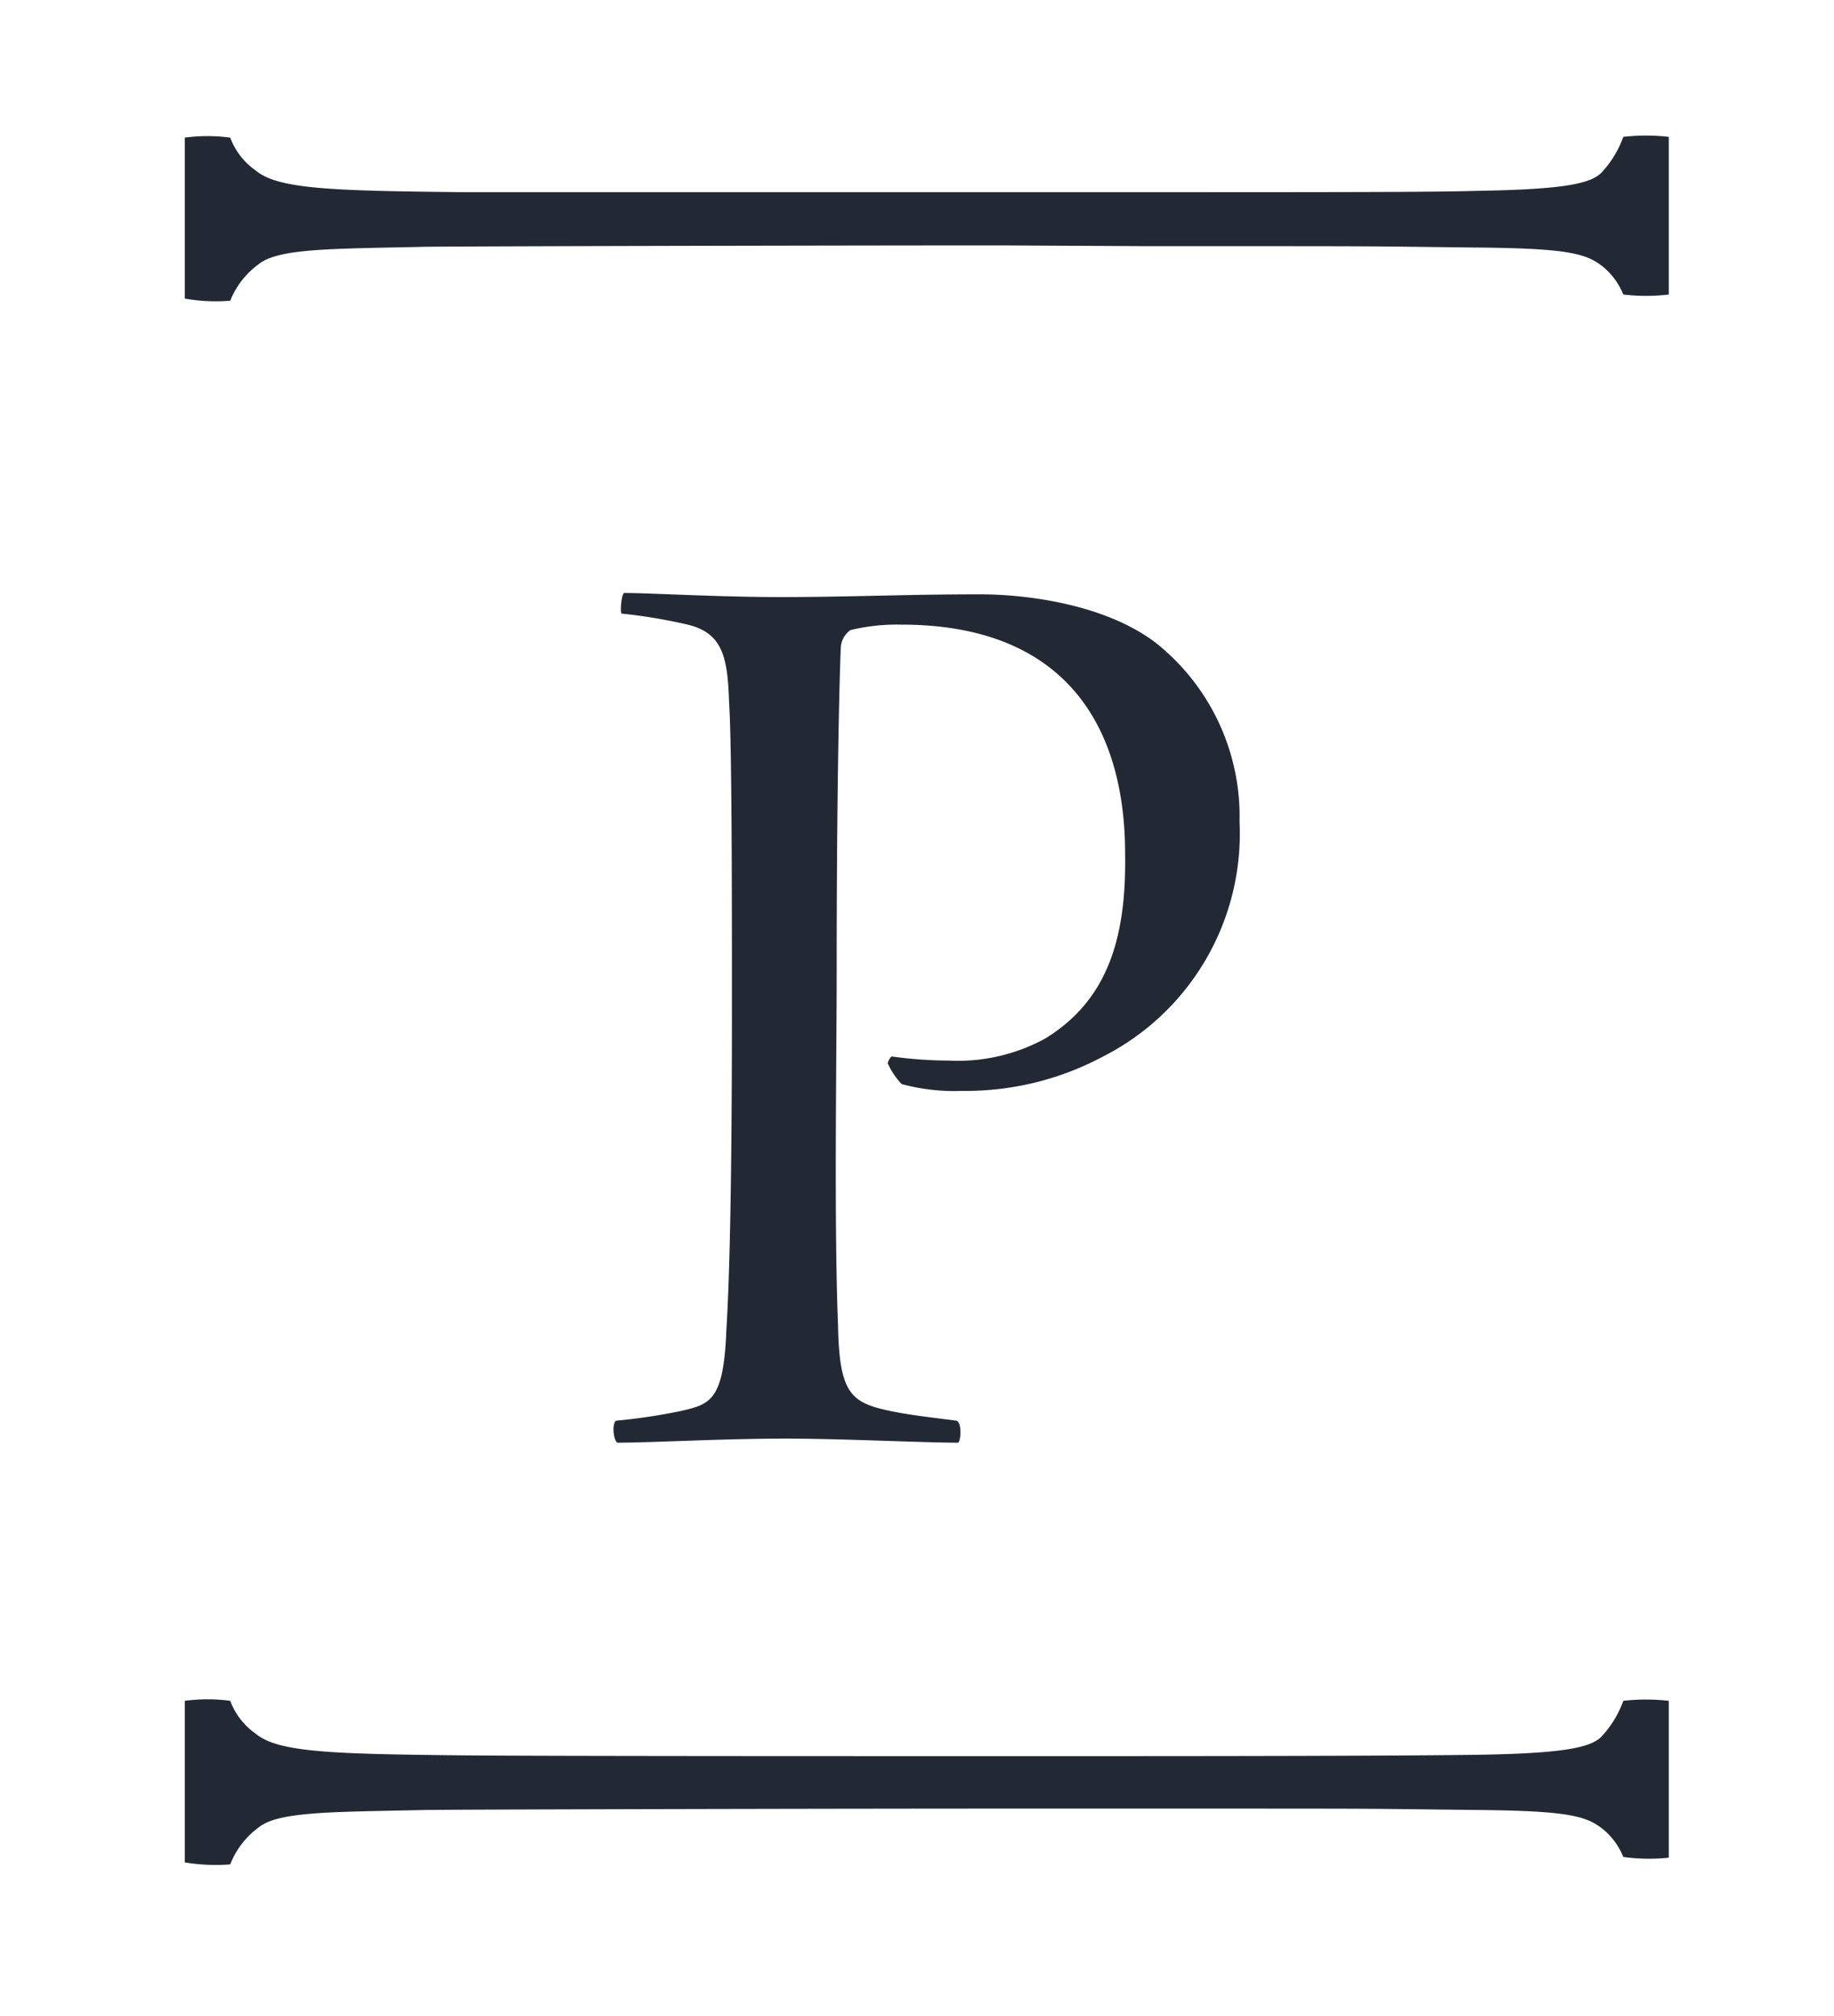
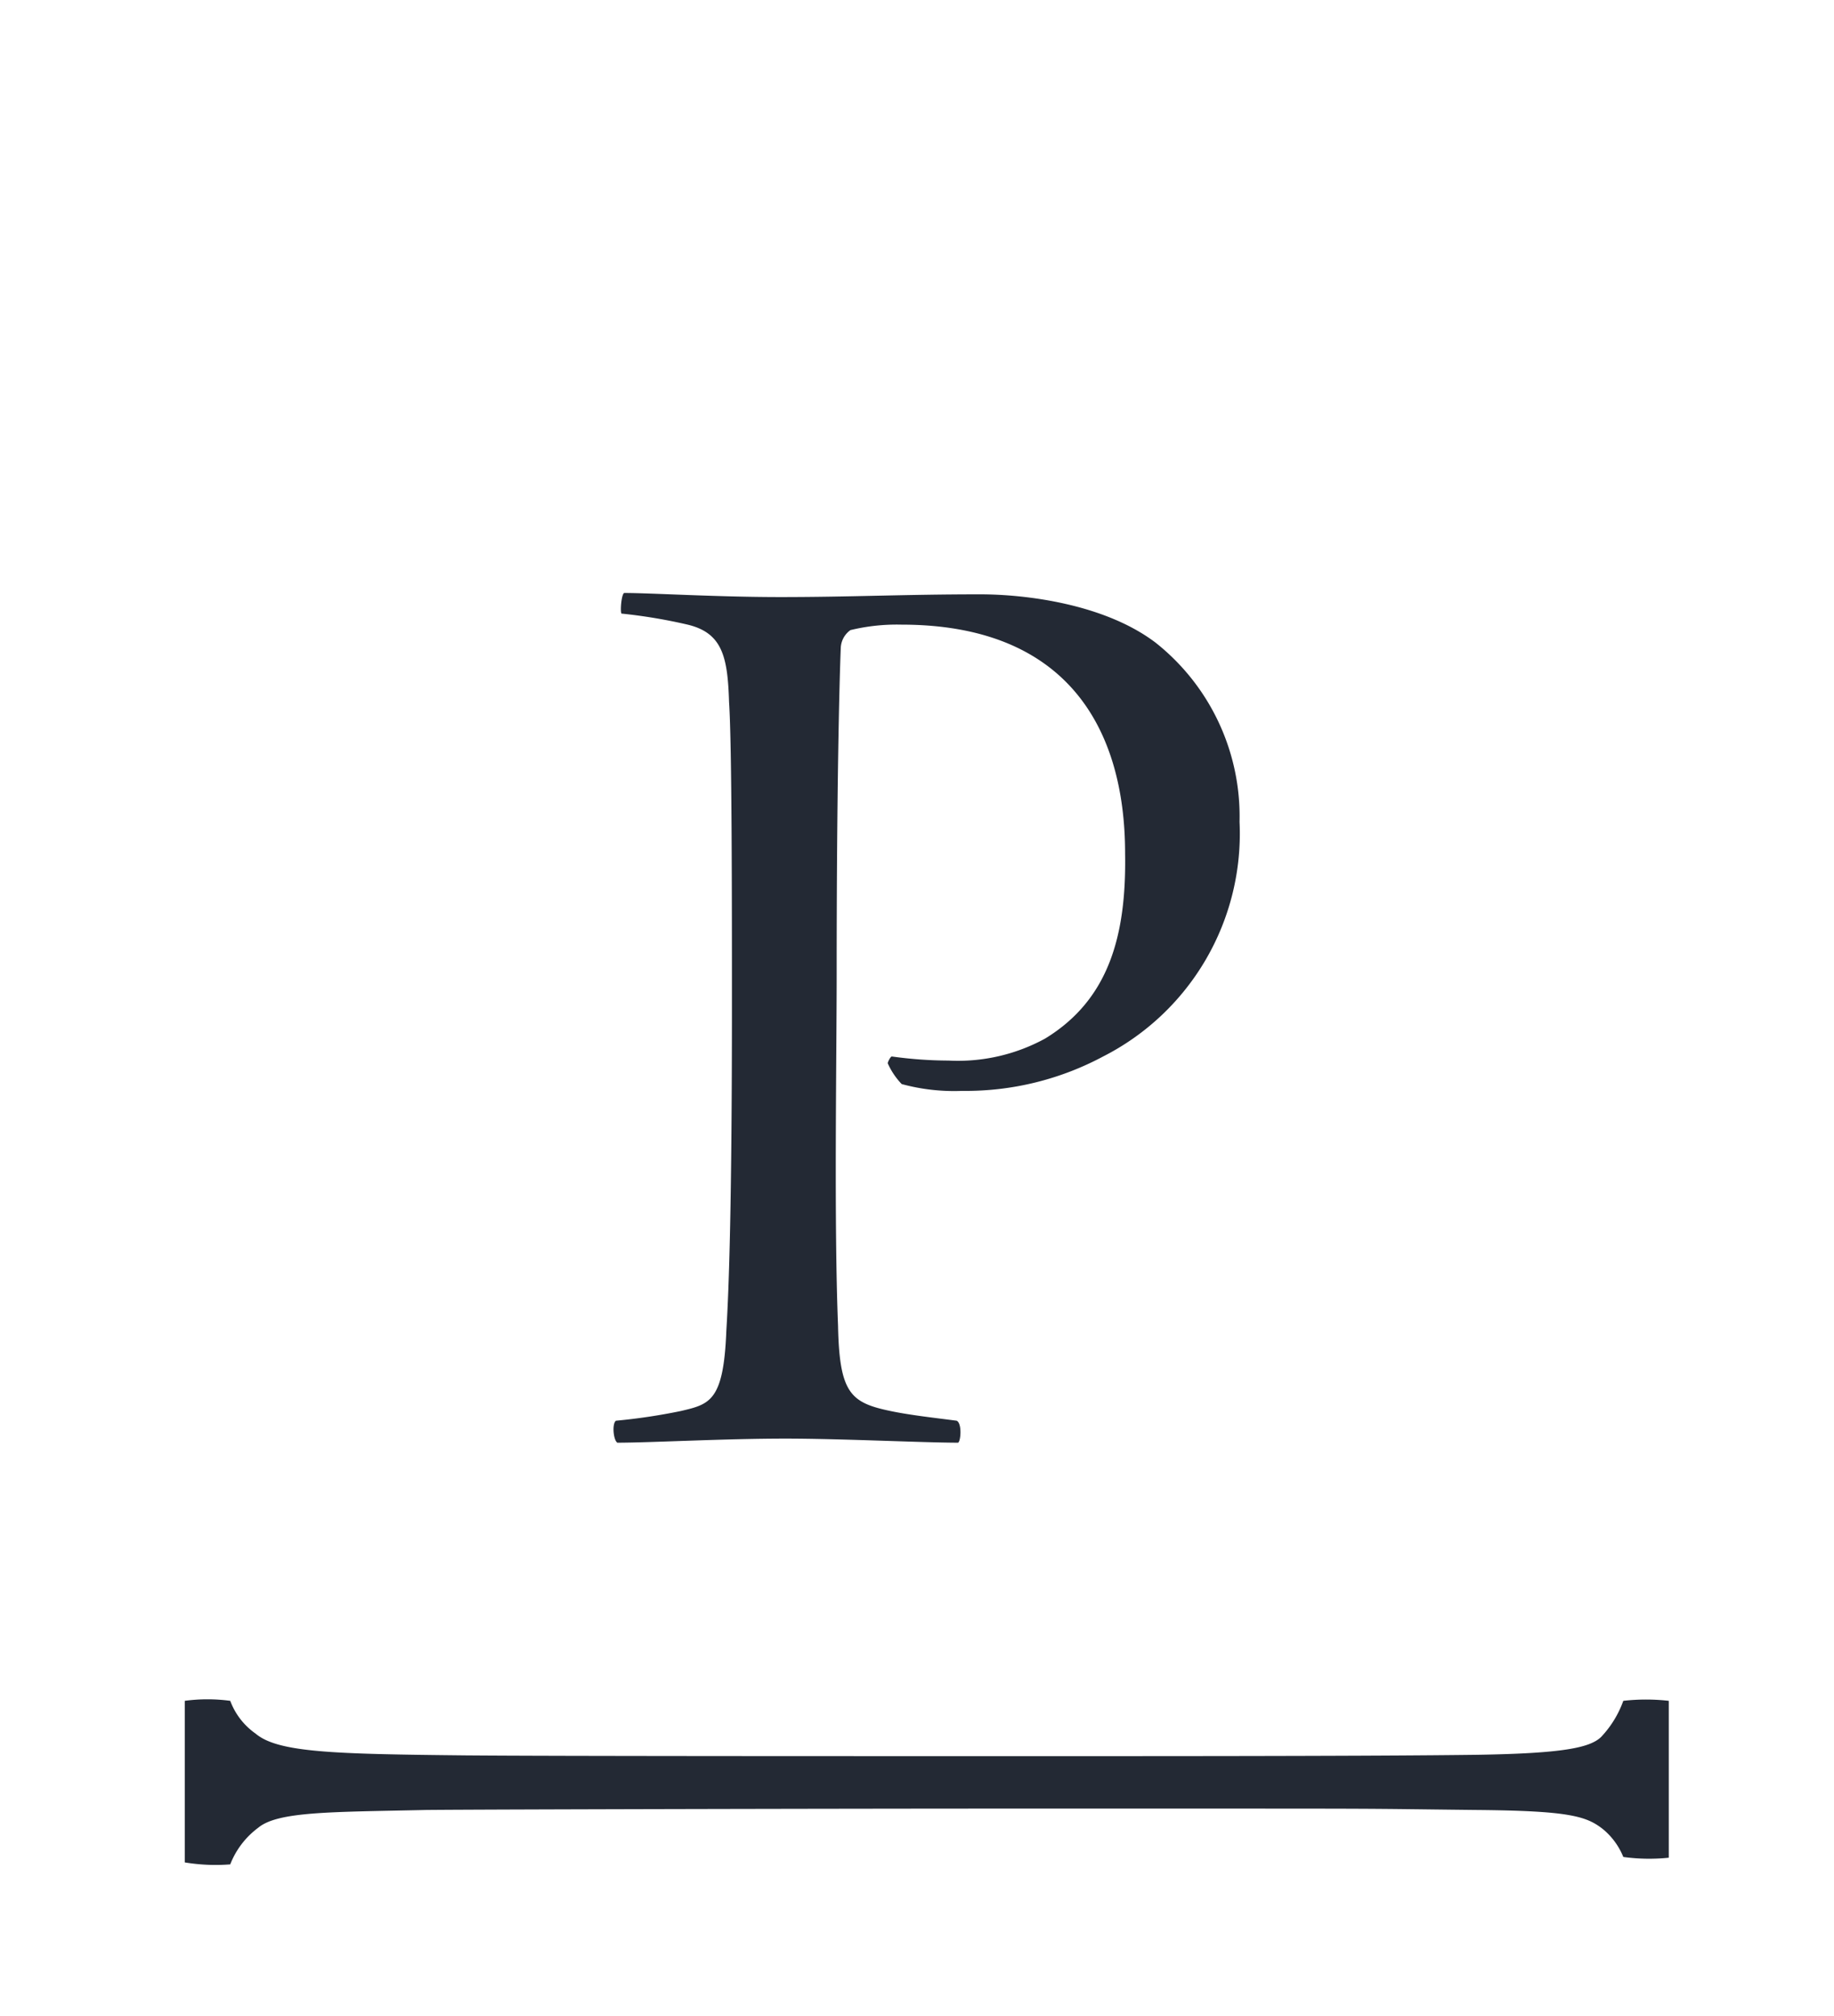
<svg xmlns="http://www.w3.org/2000/svg" data-bbox="12.19 8.945 97.909 114.093" viewBox="0 0 121 133" height="133" width="121" data-type="color">
  <g>
    <path fill="#232934" d="M58.57 70.15c0-.09.18-.45.27-.45q1.86.262 3.74.27a12 12 0 0 0 6.37-1.45c4.18-2.55 5.37-6.74 5.28-12.2 0-8.37-3.92-15.11-14.75-15.11a13 13 0 0 0-3.37.36 1.51 1.51 0 0 0-.64 1.19c-.09 2.18-.27 9.28-.27 21.48 0 5.55-.18 16.47.09 23.21.09 4.46.82 5.09 3.46 5.64 1.28.27 2.91.45 4.37.64.36.18.27 1.36.09 1.45-2.27 0-7.74-.27-11.38-.27-4.09 0-8.91.27-11.1.27-.27-.18-.36-1.27-.09-1.45a39 39 0 0 0 4.28-.64c1.91-.45 2.82-.64 3-5.28.18-2.91.37-8.56.37-21.57 0-6.74 0-17.11-.19-19.93-.09-3-.45-4.55-2.73-5.1-1.44-.335-2.9-.579-4.37-.73-.09-.18 0-1.27.18-1.36 1.74 0 6.1.27 10.29.27 4.73 0 8.19-.18 13.2-.18 3 0 8.19.63 11.56 3.18a14.62 14.62 0 0 1 5.55 11.83 16.49 16.49 0 0 1-9 15.48 19.2 19.2 0 0 1-9.29 2.27 13.2 13.2 0 0 1-4-.45 4.8 4.8 0 0 1-.92-1.37" data-color="1" />
    <path fill="#232934" d="M66.07 119.32c-9.81 0-33.49.05-37.93.09-6.29.14-9.8.09-11.1 1.17a5.5 5.5 0 0 0-1.85 2.42 12.4 12.4 0 0 1-3-.13v-10.66a11.2 11.2 0 0 1 3 0 4.6 4.6 0 0 0 1.67 2.16c1.48 1.26 5.18 1.35 13.87 1.44 5.92.05 24 .05 40 .05 17.95 0 23.61-.05 26.75-.09 5.549-.09 7.399-.45 8.149-1.17a6.8 6.8 0 0 0 1.47-2.39 13.3 13.3 0 0 1 3 0v10.35a12.6 12.6 0 0 1-3-.05 4.64 4.64 0 0 0-1.29-1.79c-1.11-.9-2.22-1.26-8.51-1.31-8-.09-4.73-.09-21.76-.09z" data-color="1" />
-     <path fill="#232934" d="M66.07 16.19c-9.81 0-33.49.05-37.93.09-6.29.14-9.8.09-11.1 1.17a5.5 5.5 0 0 0-1.85 2.39c-1.002.081-2.01.034-3-.14V9.08a11.3 11.3 0 0 1 3 0 4.6 4.6 0 0 0 1.67 2.16c1.48 1.26 5.18 1.35 13.87 1.44h40c17.95 0 23.61 0 26.75-.09 5.549-.09 7.399-.45 8.149-1.17a6.8 6.8 0 0 0 1.47-2.39 13.3 13.3 0 0 1 3 0v10.4c-.996.12-2.003.12-3 0a4.65 4.65 0 0 0-1.29-1.79c-1.11-.9-2.22-1.26-8.51-1.31-8-.09-4.73-.09-21.76-.09z" data-color="1" />
  </g>
</svg>